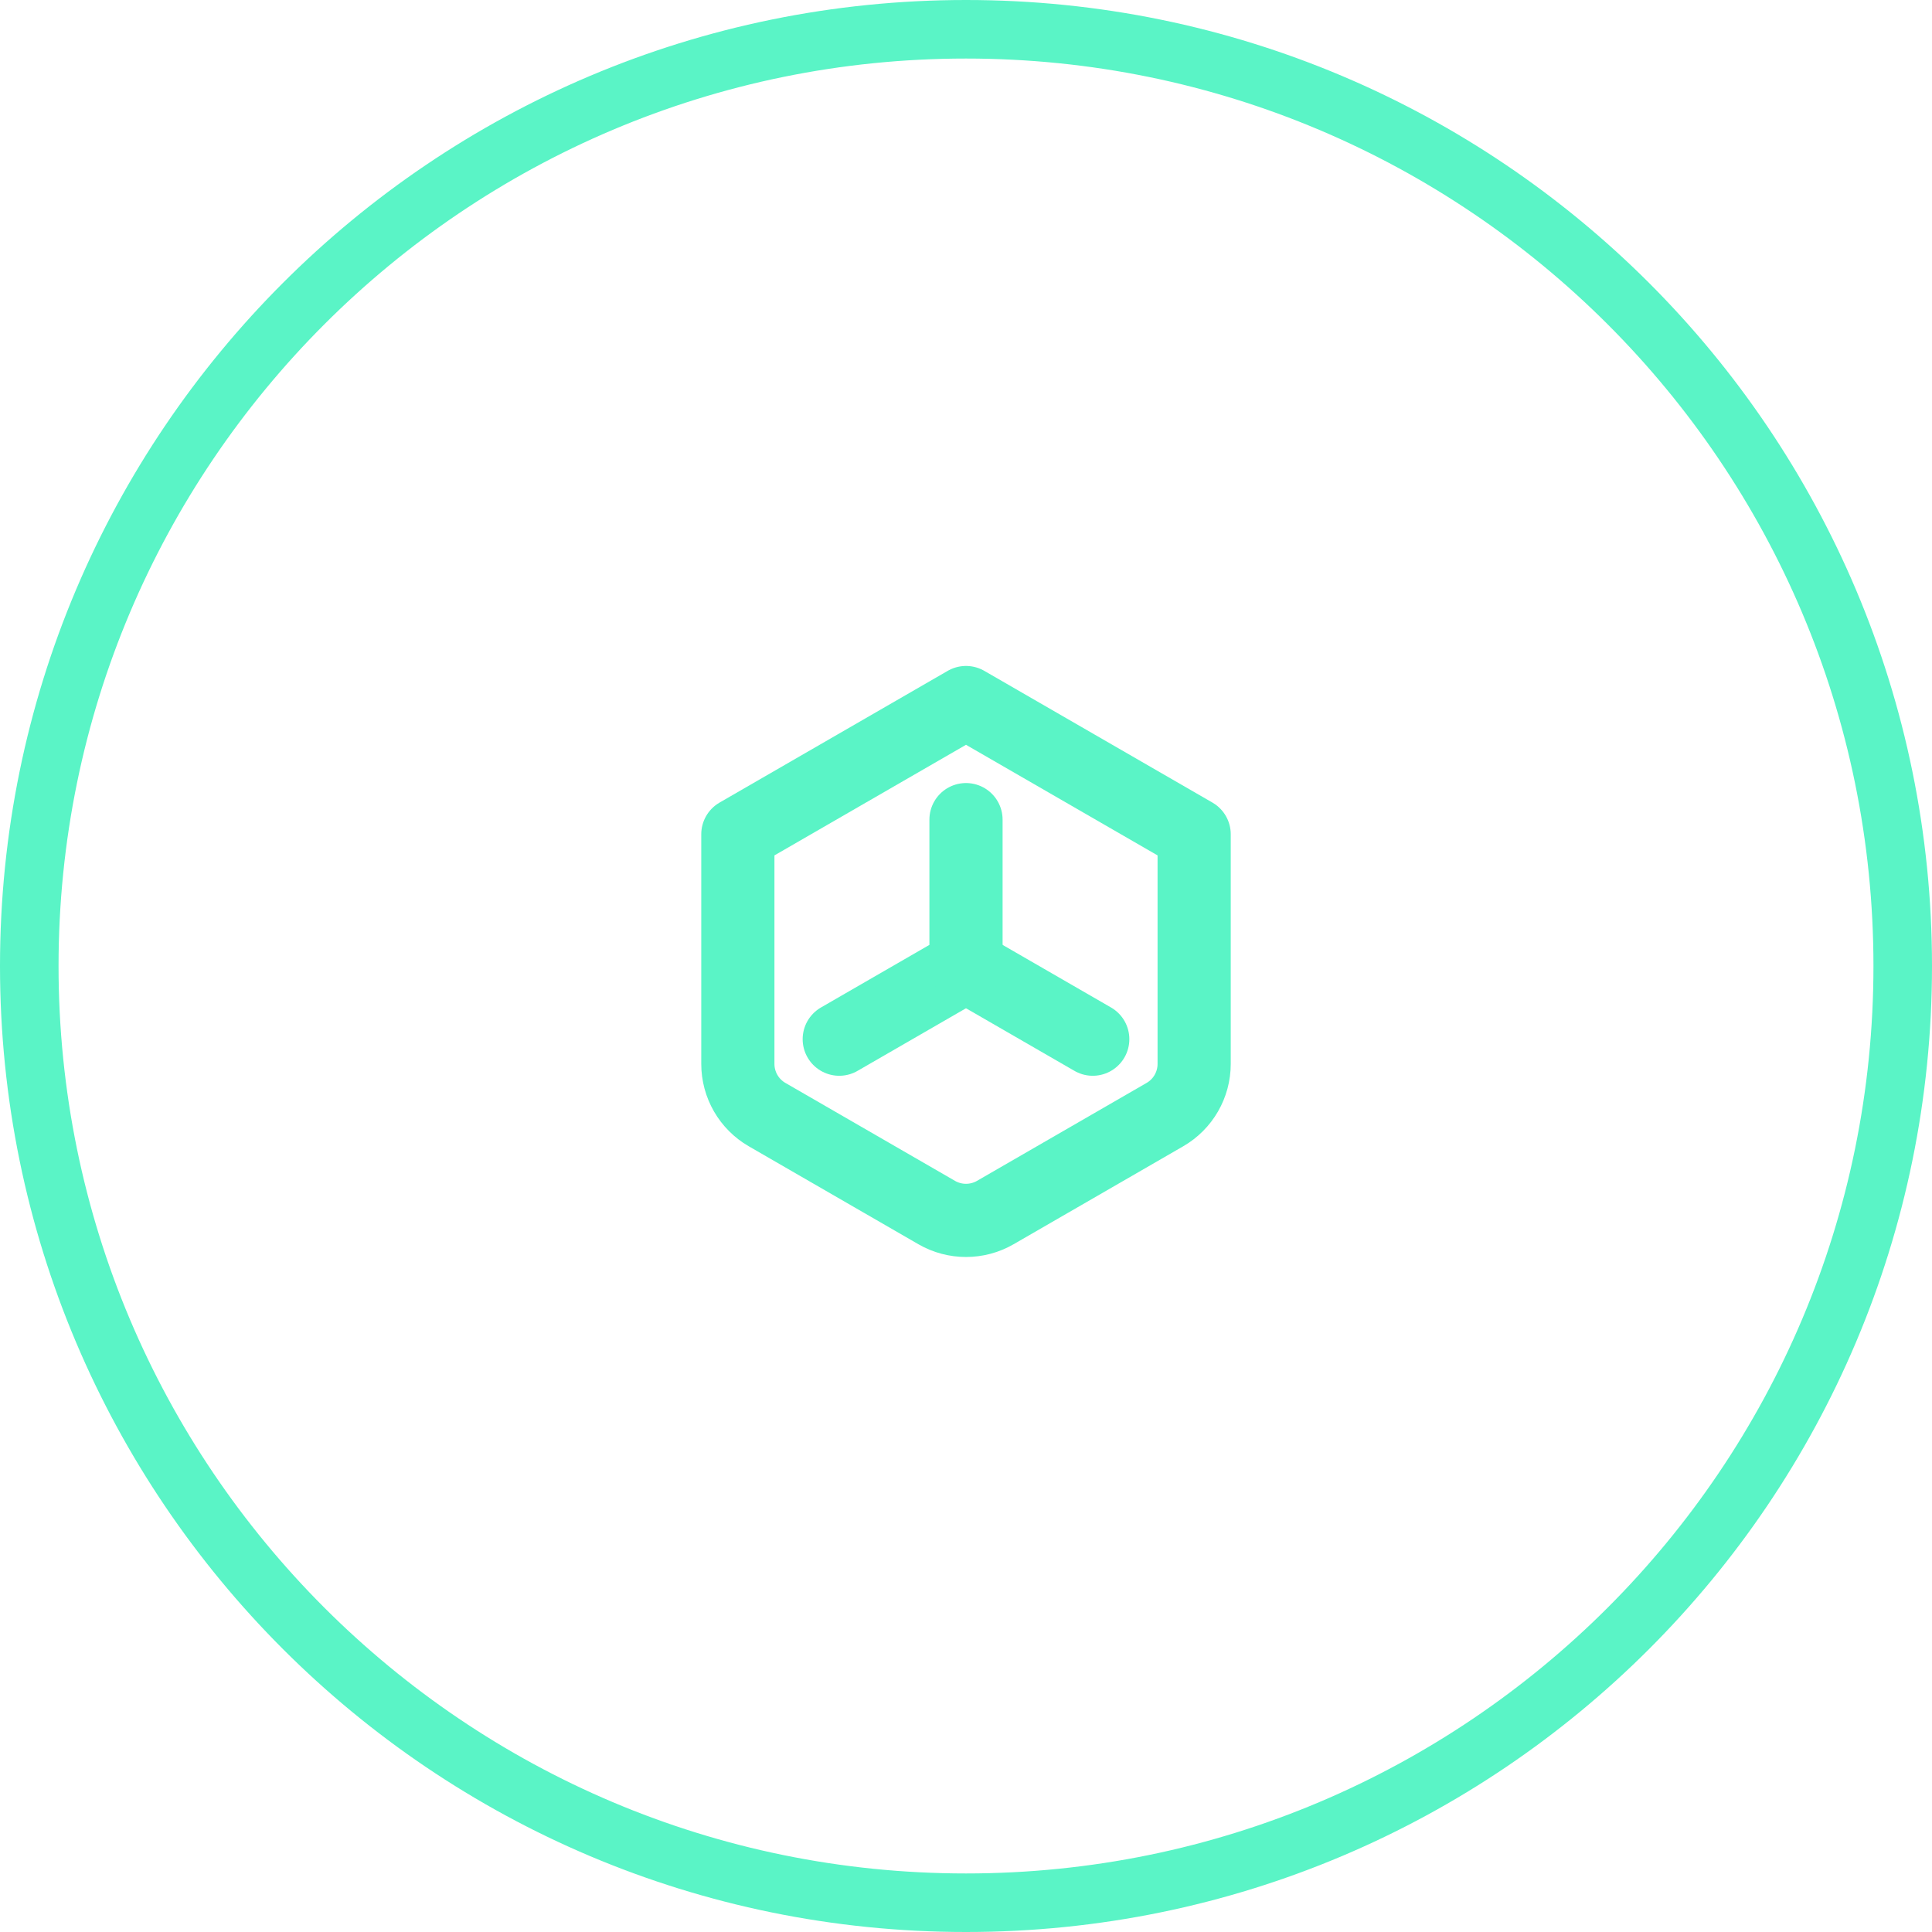
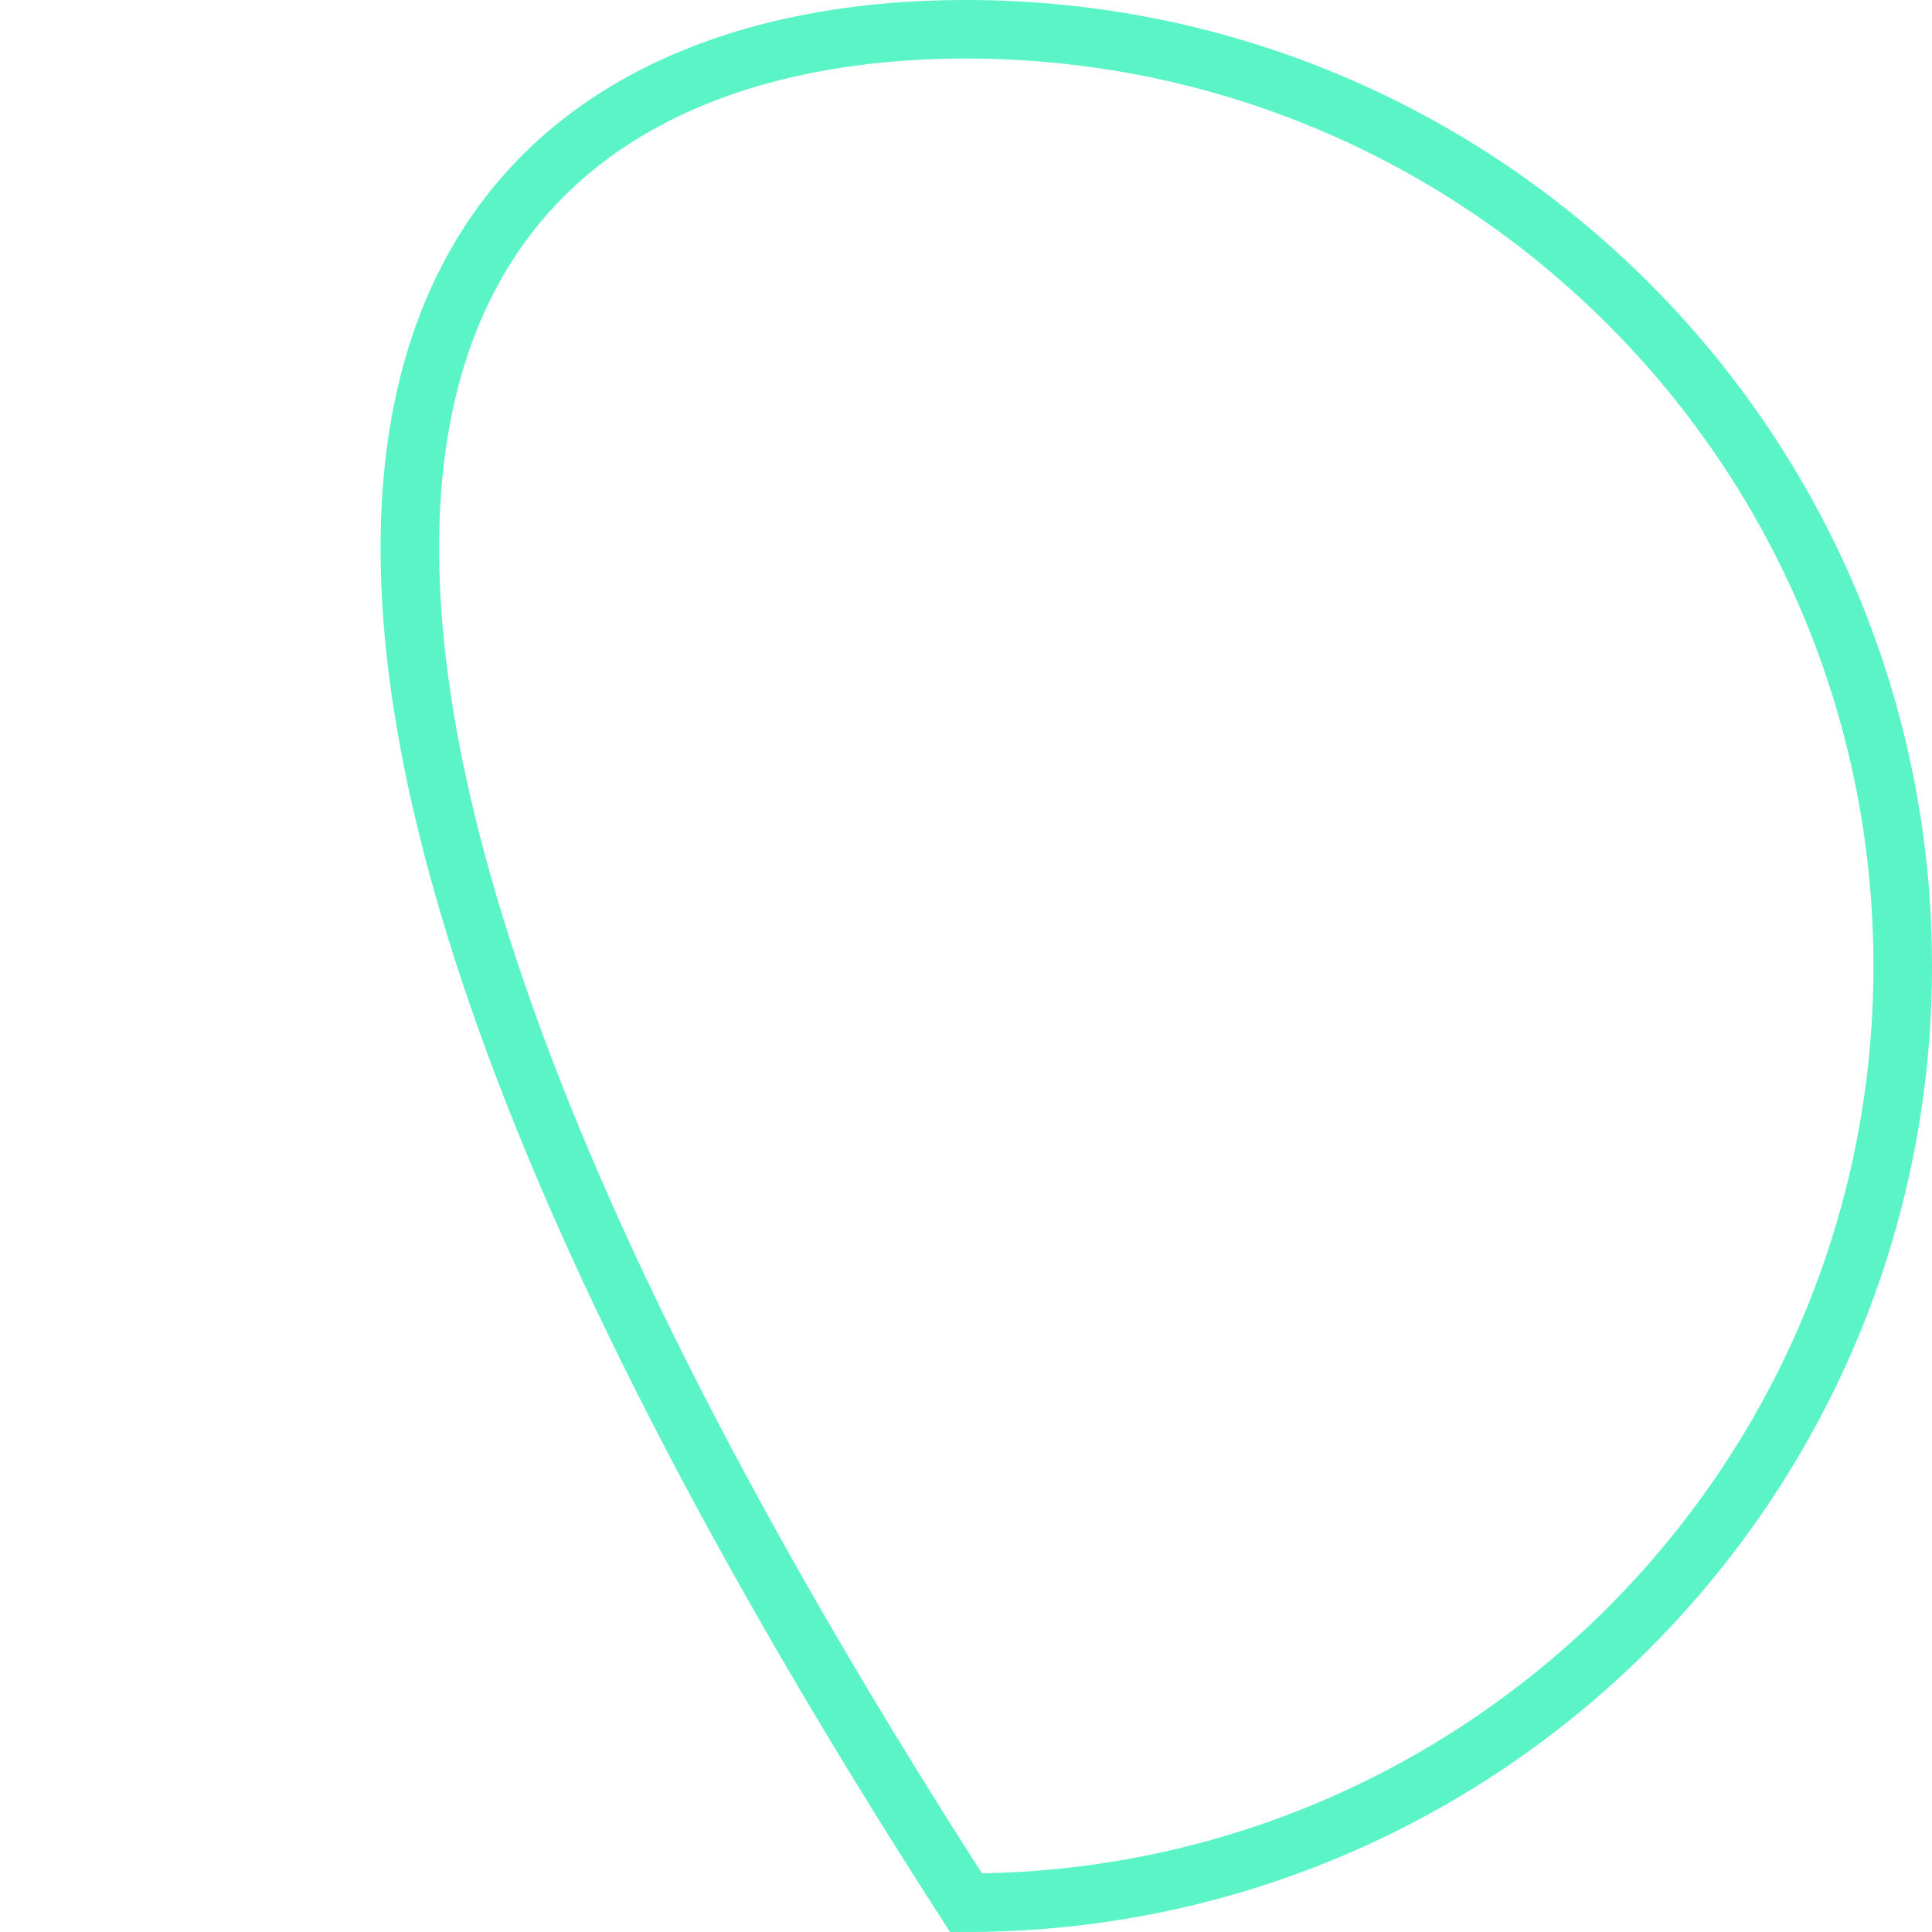
<svg xmlns="http://www.w3.org/2000/svg" width="66" height="66" viewBox="0 0 66 66" fill="none">
-   <path d="M65 33C65 50.673 50.673 65 33 65C15.327 65 1 50.673 1 33C1 15.327 15.327 1 33 1C50.673 1 65 15.327 65 33Z" stroke="#5AF4C6" stroke-width="2" />
+   <path d="M65 33C65 50.673 50.673 65 33 65C1 15.327 15.327 1 33 1C50.673 1 65 15.327 65 33Z" stroke="#5AF4C6" stroke-width="2" />
  <g clip-path="url(#clip0_267_116)">
    <path d="M33 24L40.794 28.5V36.345C40.794 37.06 40.413 37.72 39.794 38.077L34 41.423C33.381 41.78 32.619 41.78 32 41.423L26.206 38.077C25.587 37.72 25.206 37.06 25.206 36.345V28.5L33 24Z" stroke="#5AF4C6" stroke-width="2.5" stroke-linecap="round" stroke-linejoin="round" />
    <path d="M33 28V33L28.67 35.5" stroke="#5AF4C6" stroke-width="2.5" stroke-linecap="round" stroke-linejoin="round" />
    <path d="M33 33L37.33 35.5" stroke="#5AF4C6" stroke-width="2.5" stroke-linecap="round" stroke-linejoin="round" />
  </g>
  <defs>
    <clipPath id="clip0_267_116">
-       <rect width="24" height="24" fill="white" transform="translate(21 21)" />
-     </clipPath>
+       </clipPath>
  </defs>
</svg>